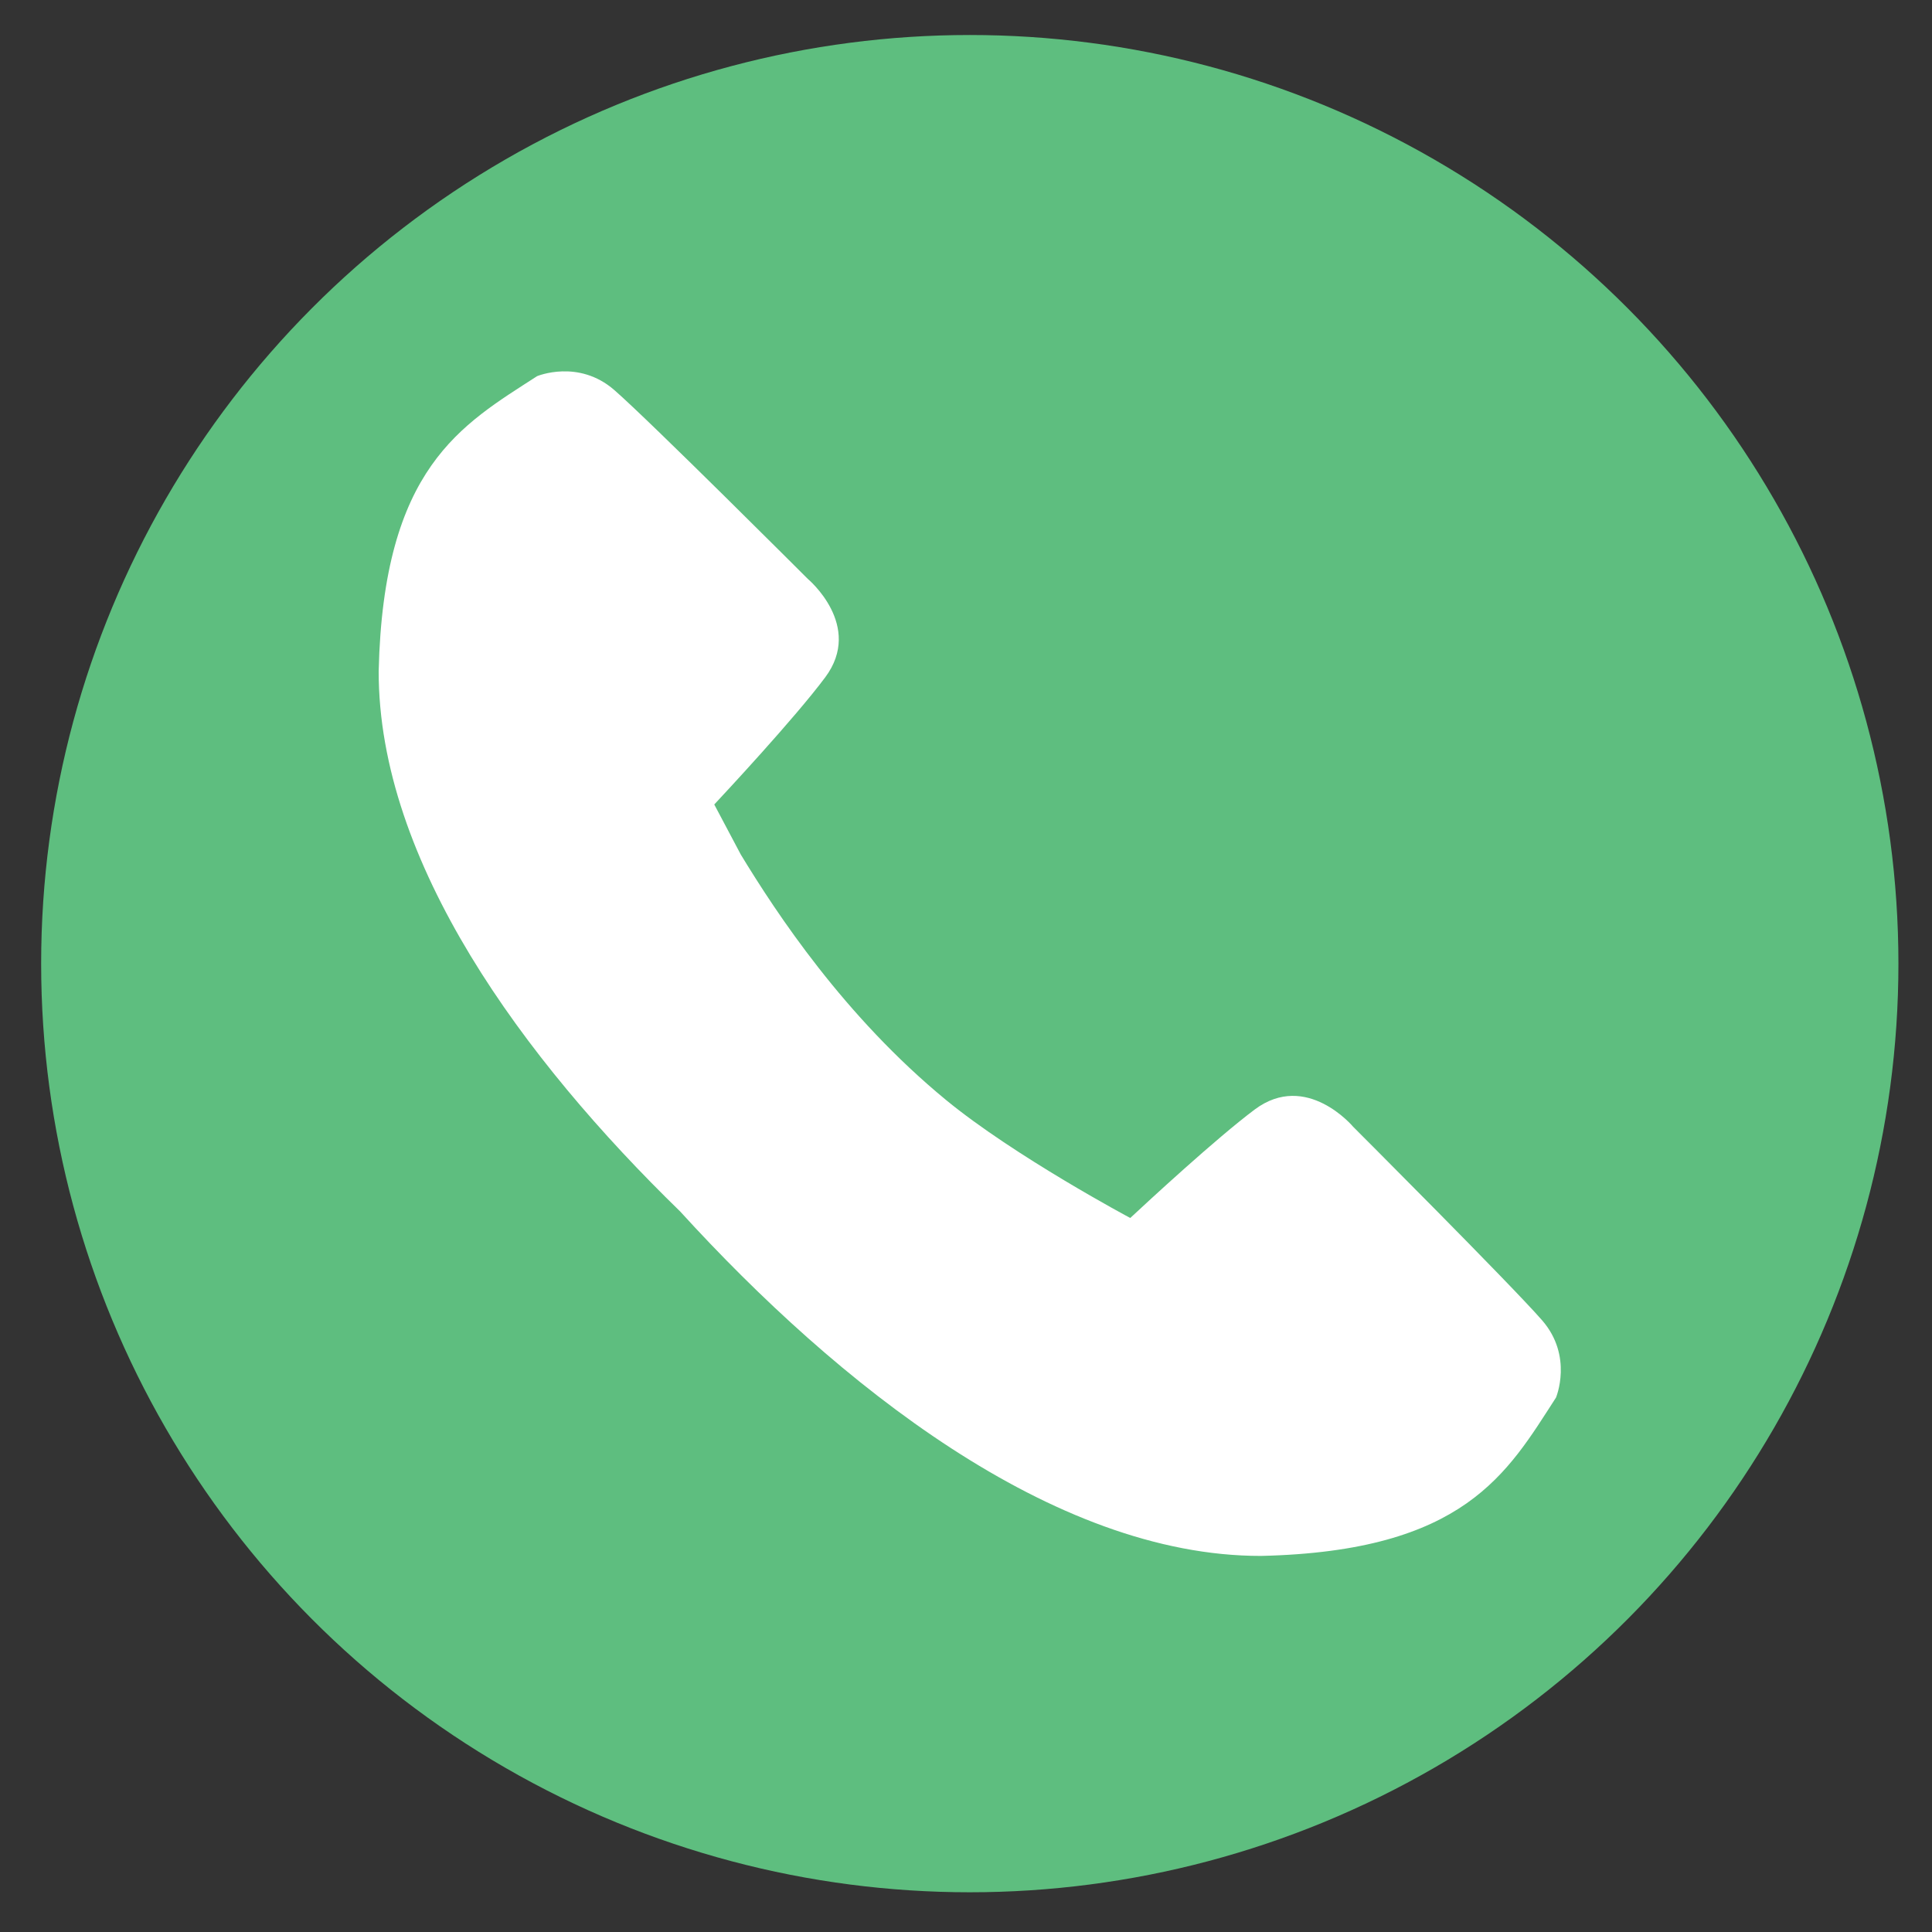
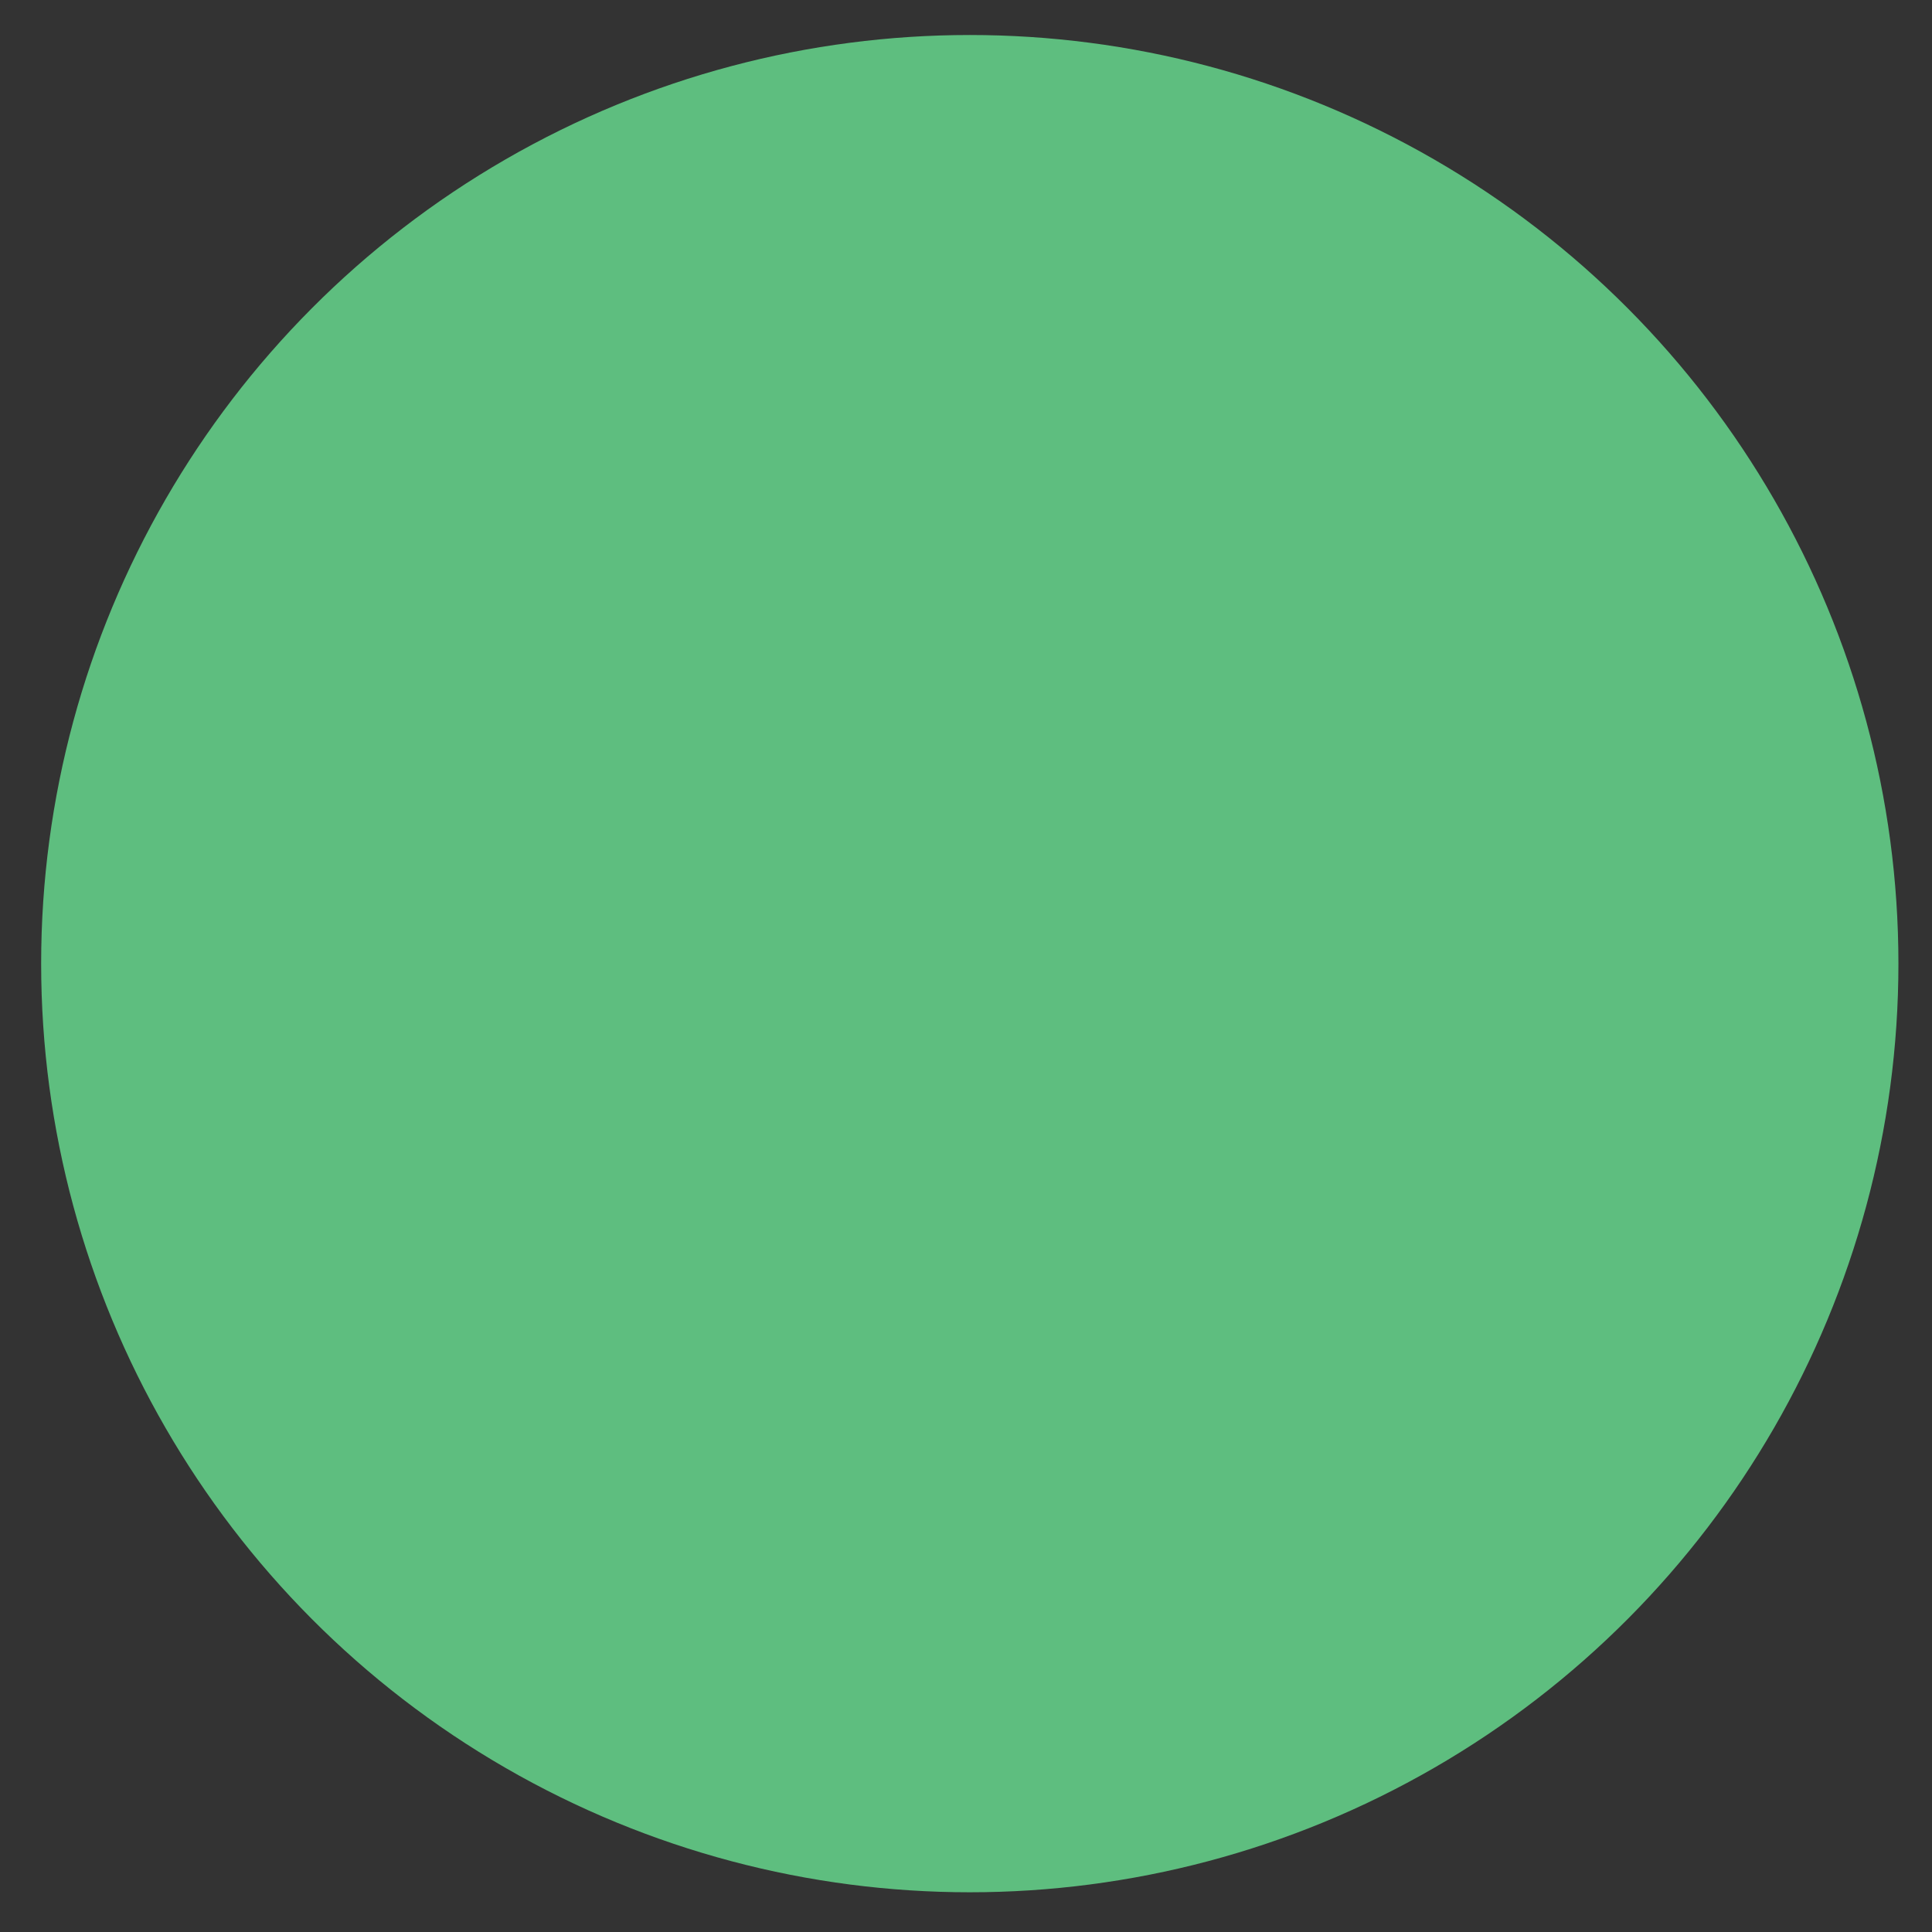
<svg xmlns="http://www.w3.org/2000/svg" version="1.1" id="Layer_1" x="0px" y="0px" viewBox="0 0 500 500" style="enable-background:new 0 0 500 500;" xml:space="preserve">
  <rect x="0" y="0" width="500" height="500" fill="#333333" stroke="none" />
  <style type="text/css">
	.st0{fill:#5EBE7F;}
	.st1{fill:#FFFFFF;}
</style>
  <circle class="st0" cx="250.98" cy="249.39" r="240.33" />
-   <path class="st1" d="M244.8,284.65c-26.29-21.62-43.84-48.29-53.07-63.47l-6.88-12.98c2.41-2.58,20.76-22.24,28.71-32.9  c10-13.39-4.5-25.48-4.5-25.48s-40.78-40.78-50.07-48.87c-9.29-8.1-19.99-3.6-19.99-3.6c-19.53,12.62-39.78,23.59-41,76.36  c-0.05,49.41,37.46,100.36,78.02,139.81c40.62,44.55,96.4,89.21,150.32,89.15c52.76-1.2,63.73-21.45,76.35-40.98  c0,0,4.5-10.69-3.59-19.99c-8.1-9.3-48.89-50.08-48.89-50.08s-12.09-14.49-25.48-4.49c-9.98,7.46-27.91,24.06-32.22,28.08  C292.53,315.23,262.54,299.24,244.8,284.65z" />
</svg>